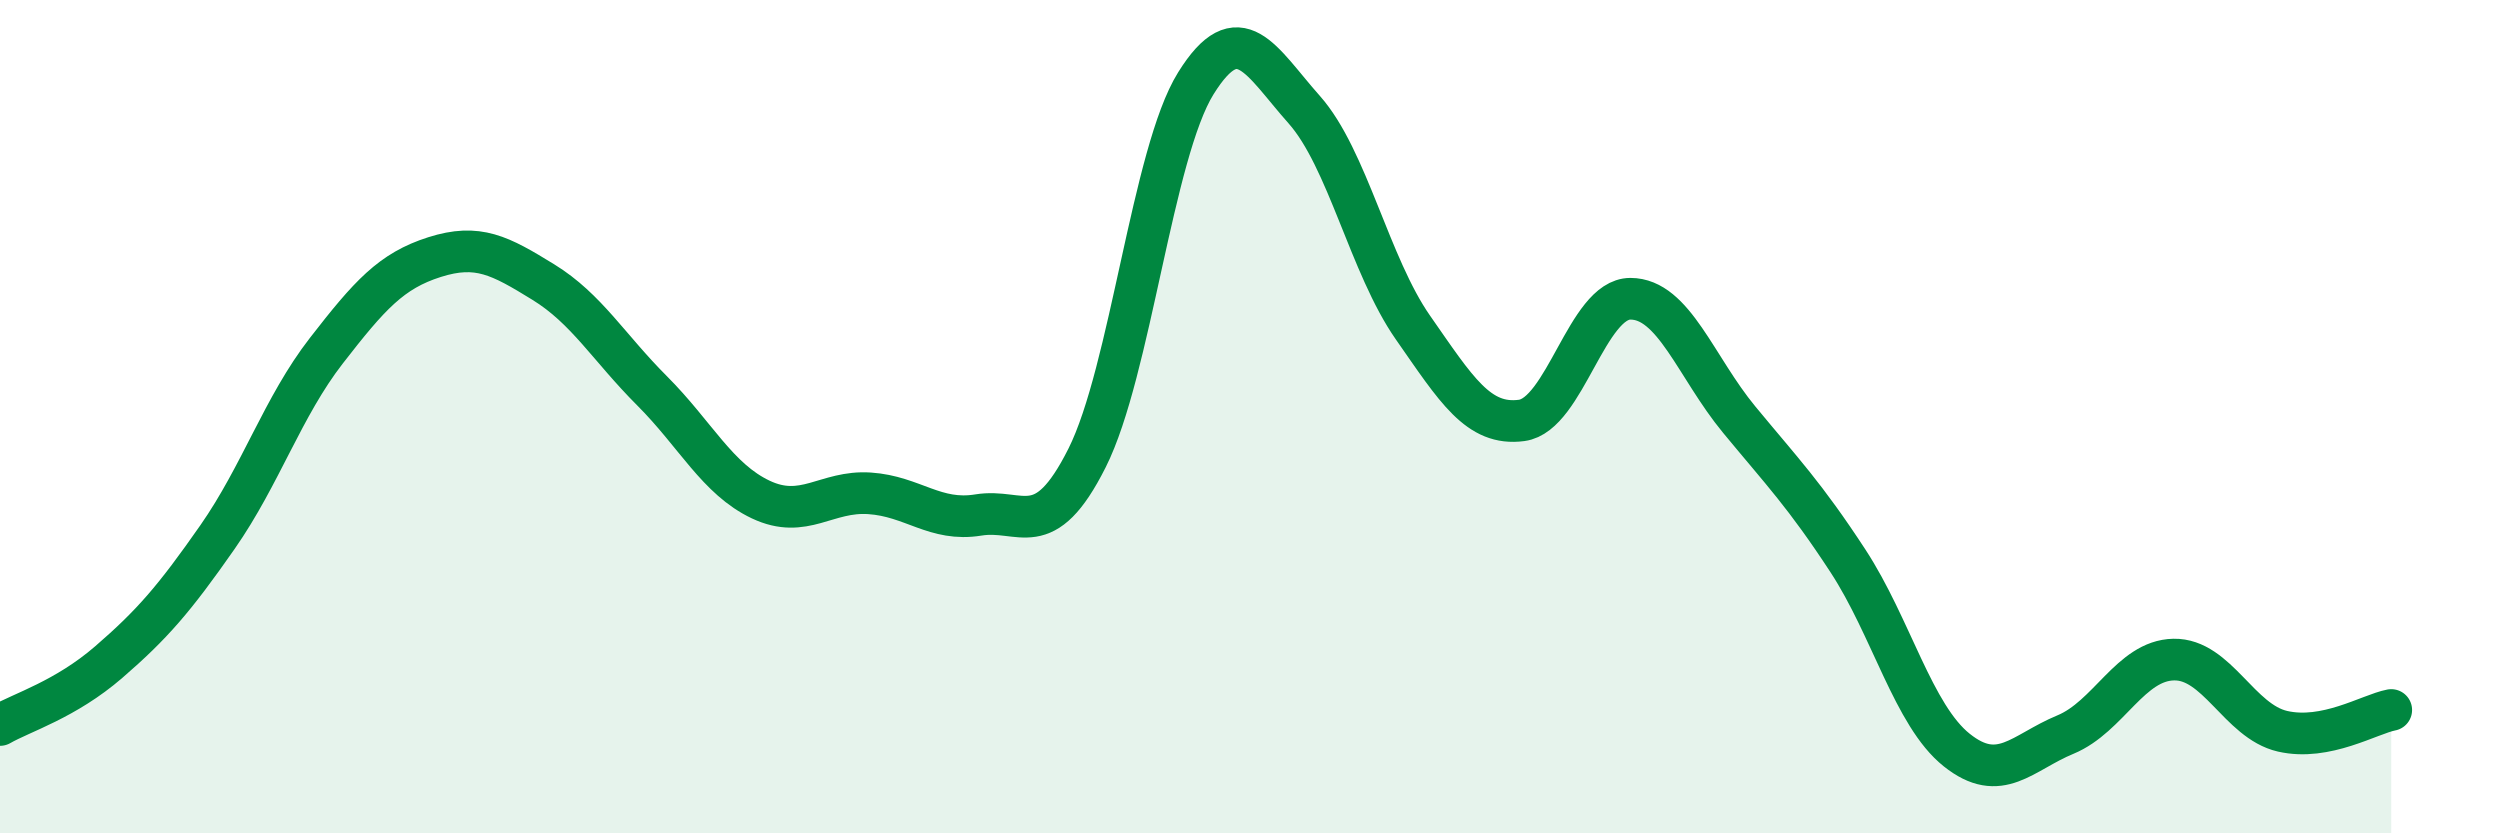
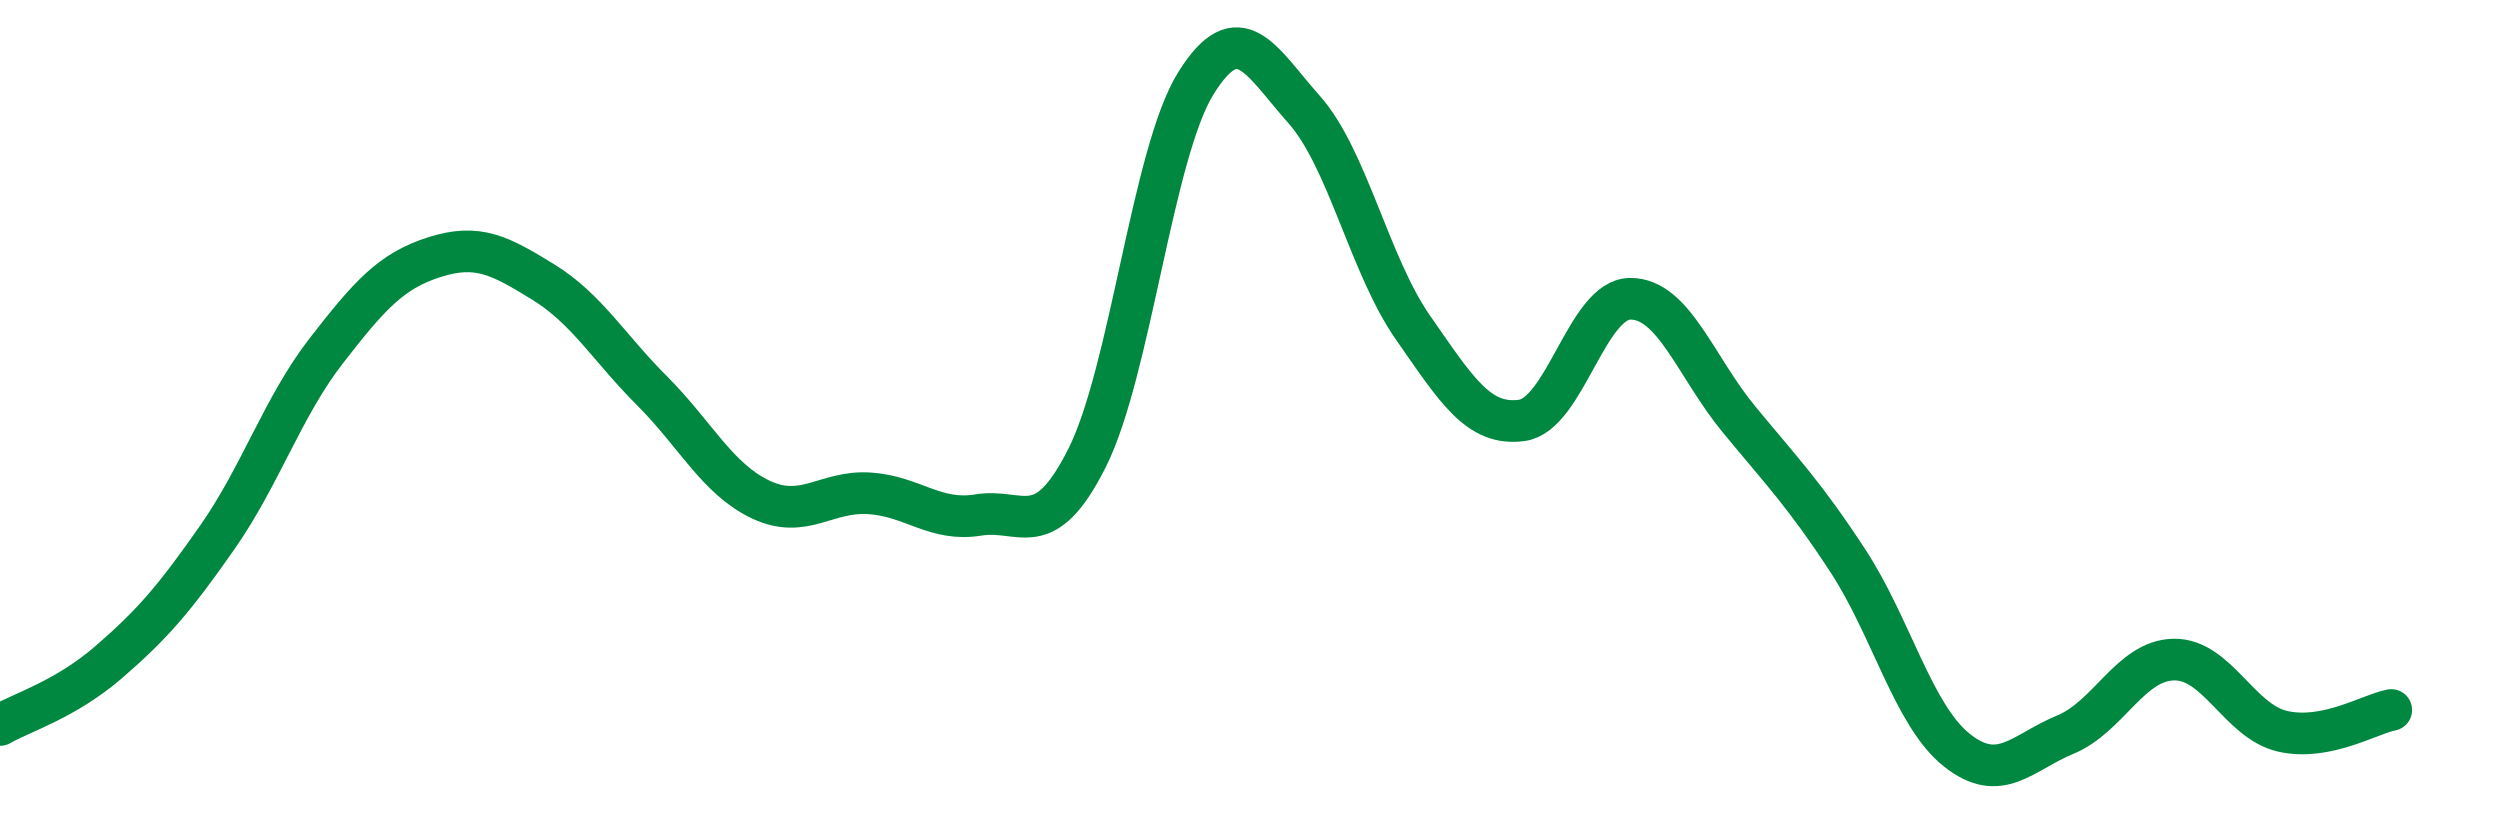
<svg xmlns="http://www.w3.org/2000/svg" width="60" height="20" viewBox="0 0 60 20">
-   <path d="M 0,17.4 C 0.52,17.1 1.57,16.79 2.61,15.89 C 3.65,14.99 4.18,14.38 5.22,12.89 C 6.26,11.4 6.79,9.76 7.83,8.42 C 8.87,7.08 9.39,6.5 10.43,6.17 C 11.47,5.84 12,6.13 13.04,6.77 C 14.08,7.41 14.61,8.34 15.65,9.38 C 16.69,10.42 17.22,11.5 18.26,11.99 C 19.3,12.48 19.83,11.77 20.87,11.84 C 21.91,11.91 22.44,12.53 23.48,12.36 C 24.52,12.19 25.05,13.06 26.09,10.99 C 27.13,8.92 27.66,3.67 28.7,2 C 29.74,0.33 30.26,1.46 31.3,2.63 C 32.34,3.8 32.87,6.37 33.91,7.86 C 34.95,9.35 35.48,10.23 36.52,10.09 C 37.56,9.95 38.09,7.17 39.13,7.17 C 40.17,7.17 40.7,8.81 41.74,10.07 C 42.78,11.33 43.31,11.87 44.35,13.46 C 45.39,15.05 45.92,17.17 46.96,18 C 48,18.83 48.53,18.06 49.57,17.63 C 50.61,17.2 51.13,15.85 52.17,15.83 C 53.21,15.81 53.74,17.31 54.78,17.55 C 55.82,17.79 56.87,17.14 57.39,17.04L57.39 20L0 20Z" fill="#008740" opacity="0.1" stroke-linecap="round" stroke-linejoin="round" />
  <path d="M 0,17.4 C 0.52,17.1 1.57,16.79 2.61,15.89 C 3.65,14.99 4.18,14.38 5.22,12.89 C 6.26,11.4 6.79,9.76 7.83,8.42 C 8.87,7.08 9.39,6.5 10.43,6.17 C 11.47,5.84 12,6.13 13.04,6.77 C 14.08,7.41 14.61,8.34 15.65,9.38 C 16.69,10.42 17.22,11.5 18.26,11.99 C 19.3,12.48 19.83,11.77 20.87,11.84 C 21.91,11.91 22.44,12.53 23.48,12.36 C 24.52,12.19 25.05,13.06 26.09,10.99 C 27.13,8.92 27.66,3.67 28.7,2 C 29.74,0.33 30.26,1.46 31.3,2.63 C 32.34,3.8 32.87,6.37 33.91,7.86 C 34.95,9.35 35.48,10.23 36.52,10.09 C 37.56,9.95 38.09,7.17 39.13,7.17 C 40.17,7.17 40.7,8.81 41.74,10.07 C 42.78,11.33 43.31,11.87 44.35,13.46 C 45.39,15.05 45.92,17.17 46.96,18 C 48,18.83 48.53,18.06 49.57,17.63 C 50.61,17.2 51.13,15.85 52.17,15.83 C 53.21,15.81 53.74,17.31 54.78,17.55 C 55.82,17.79 56.87,17.14 57.39,17.04" stroke="#008740" stroke-width="1" fill="none" stroke-linecap="round" stroke-linejoin="round" />
</svg>